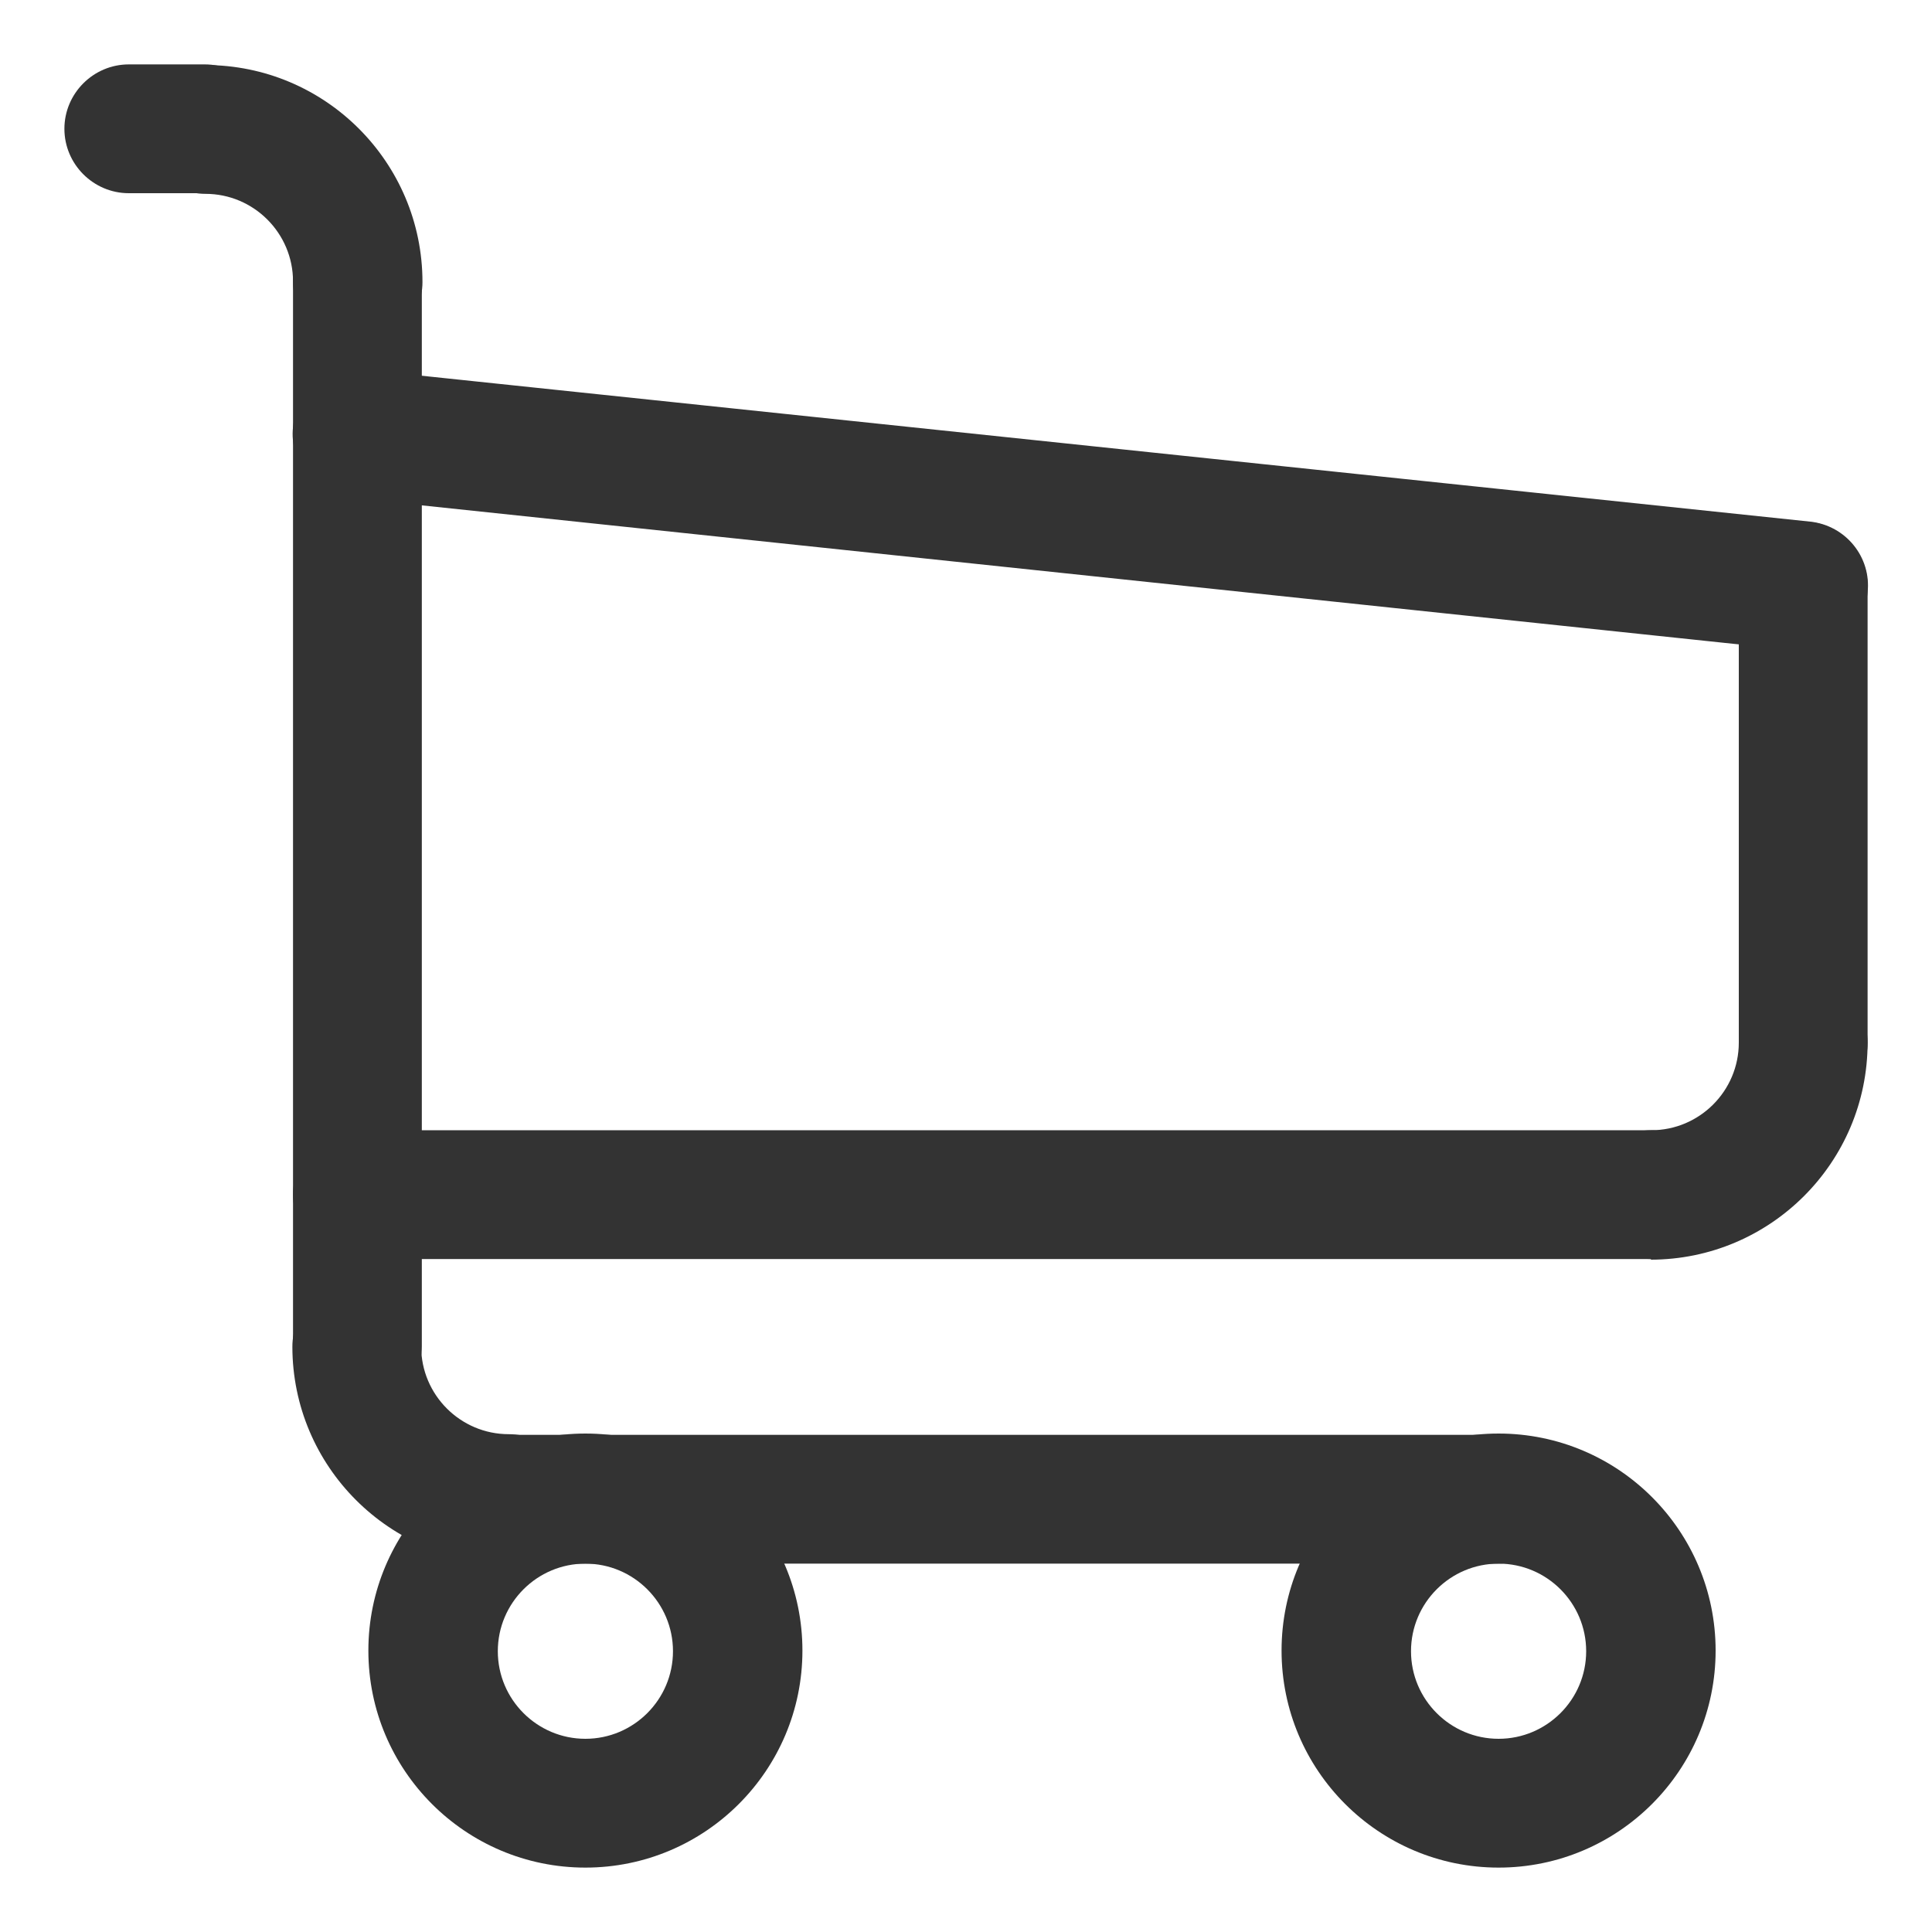
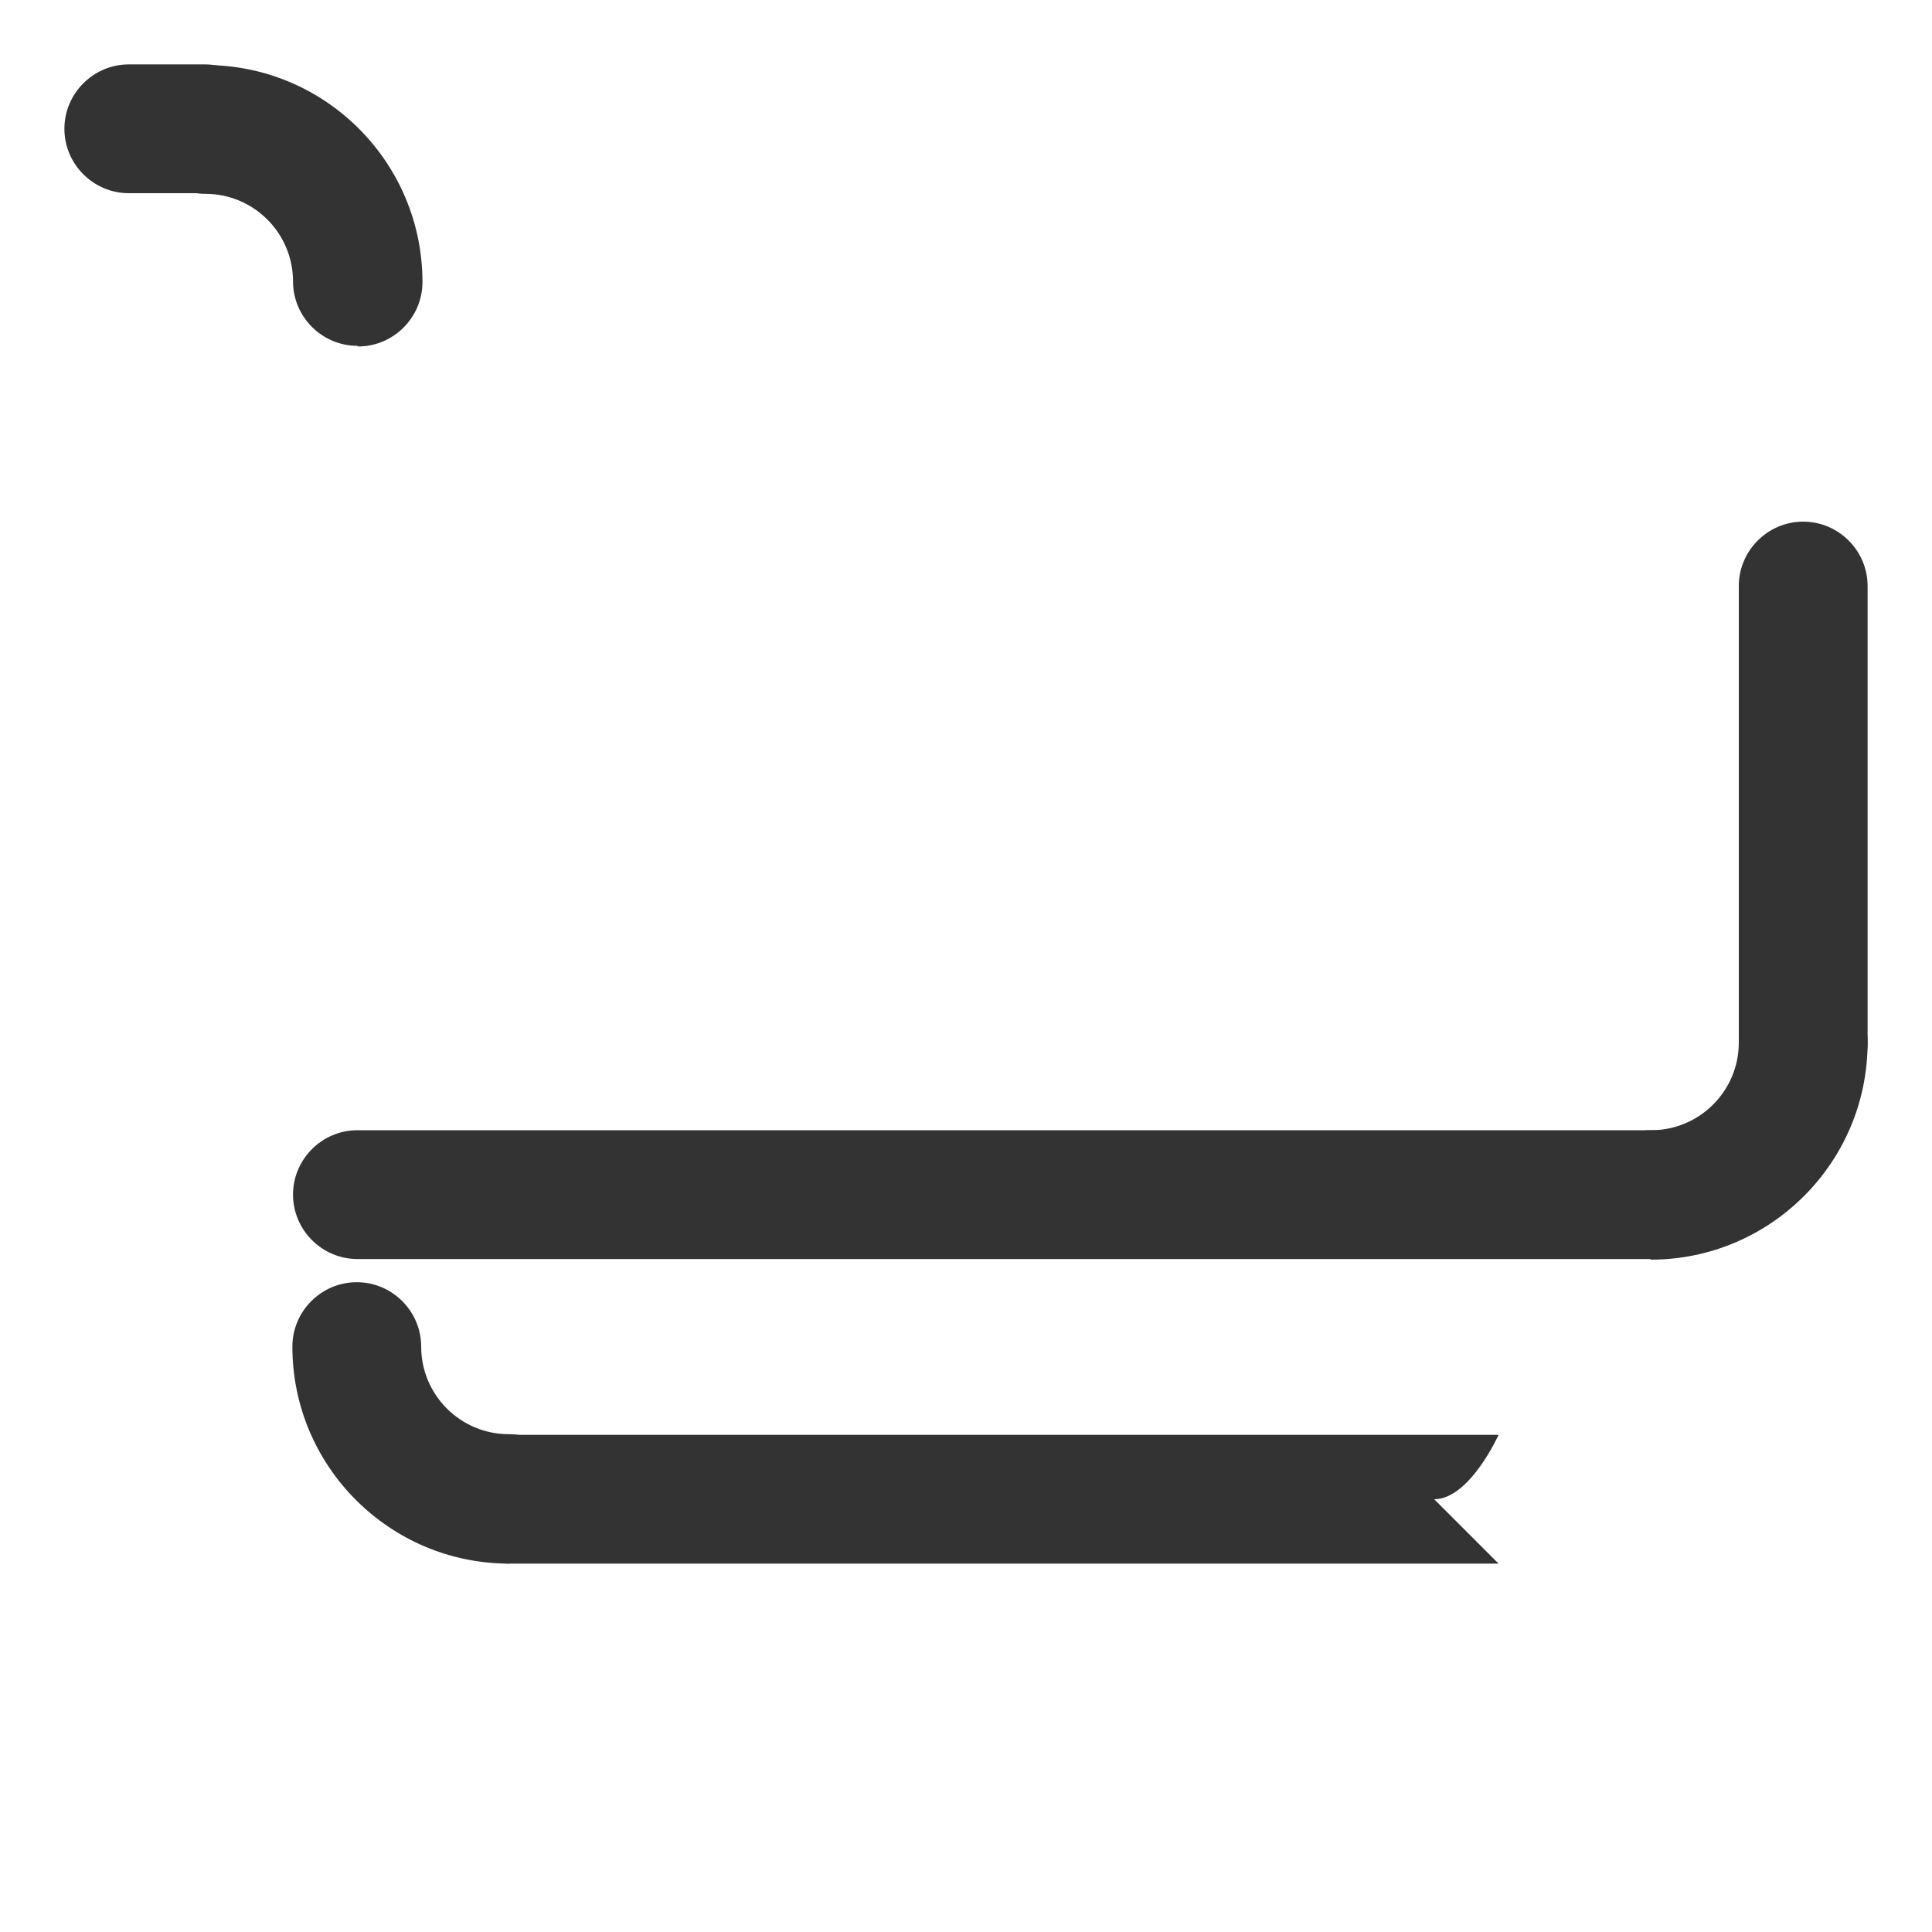
<svg xmlns="http://www.w3.org/2000/svg" version="1.1" viewBox="0 0 30 30">
  <undefined />
-   <path fill="#333" d="M23.27,29c-1.86,0-3.37-1.51-3.37-3.37s1.51-3.37,3.37-3.37,3.37,1.51,3.37,3.37-1.51,3.37-3.37,3.37ZM23.27,24.28c-.75,0-1.36.61-1.36,1.36s.61,1.36,1.36,1.36,1.36-.61,1.36-1.36-.61-1.36-1.36-1.36Z" />
-   <path fill="#333" d="M9.09,29c-1.86,0-3.37-1.51-3.37-3.37s1.51-3.37,3.37-3.37,3.37,1.51,3.37,3.37-1.51,3.37-3.37,3.37ZM9.09,24.28c-.75,0-1.36.61-1.36,1.36s.61,1.36,1.36,1.36,1.36-.61,1.36-1.36-.61-1.36-1.36-1.36Z" />
-   <path fill="#333" d="M5.55,21.91c-.55,0-1-.45-1-1V4.36c0-.55.45-1,1-1s1,.45,1,1v16.55c0,.55-.45,1-1,1Z" />
-   <path fill="#333" d="M23.27,24.28H7.91c-.55,0-1-.45-1-1s.45-1,1-1h15.36c.55,0,1,.45,1,1s-.45,1-1,1Z" />
+   <path fill="#333" d="M23.27,24.28H7.91c-.55,0-1-.45-1-1s.45-1,1-1h15.36s-.45,1-1,1Z" />
  <path fill="#333" d="M25.64,19.55H5.55c-.55,0-1-.45-1-1s.45-1,1-1h20.09c.55,0,1,.45,1,1s-.45,1-1,1Z" />
-   <path fill="#333" d="M28,10.1s-.07,0-.11,0L5.44,7.73c-.55-.06-.95-.55-.89-1.1.06-.55.56-.95,1.1-.89l22.46,2.36c.55.06.95.55.89,1.1-.05.52-.49.9-1,.9Z" />
  <path fill="#333" d="M28,17.19c-.55,0-1-.45-1-1v-7.09c0-.55.45-1,1-1s1,.45,1,1v7.09c0,.55-.45,1-1,1Z" />
  <path fill="#333" d="M7.91,24.28c-1.86,0-3.37-1.51-3.37-3.37,0-.55.45-1,1-1s1,.45,1,1c0,.75.61,1.36,1.36,1.36.55,0,1,.45,1,1s-.45,1-1,1Z" />
  <path fill="#333" d="M25.64,19.55c-.55,0-1-.45-1-1s.45-1,1-1c.75,0,1.36-.61,1.36-1.36,0-.55.45-1,1-1s1,.45,1,1c0,1.86-1.51,3.37-3.37,3.37Z" />
  <path fill="#333" d="M5.55,5.37c-.55,0-1-.45-1-1,0-.75-.61-1.36-1.36-1.36-.55,0-1-.45-1-1s.45-1,1-1c1.86,0,3.37,1.51,3.37,3.37,0,.55-.45,1-1,1Z" />
  <path fill="#333" d="M3.18,3h-1.18c-.55,0-1-.45-1-1s.45-1,1-1h1.18c.55,0,1,.45,1,1s-.45,1-1,1Z" />
</svg>